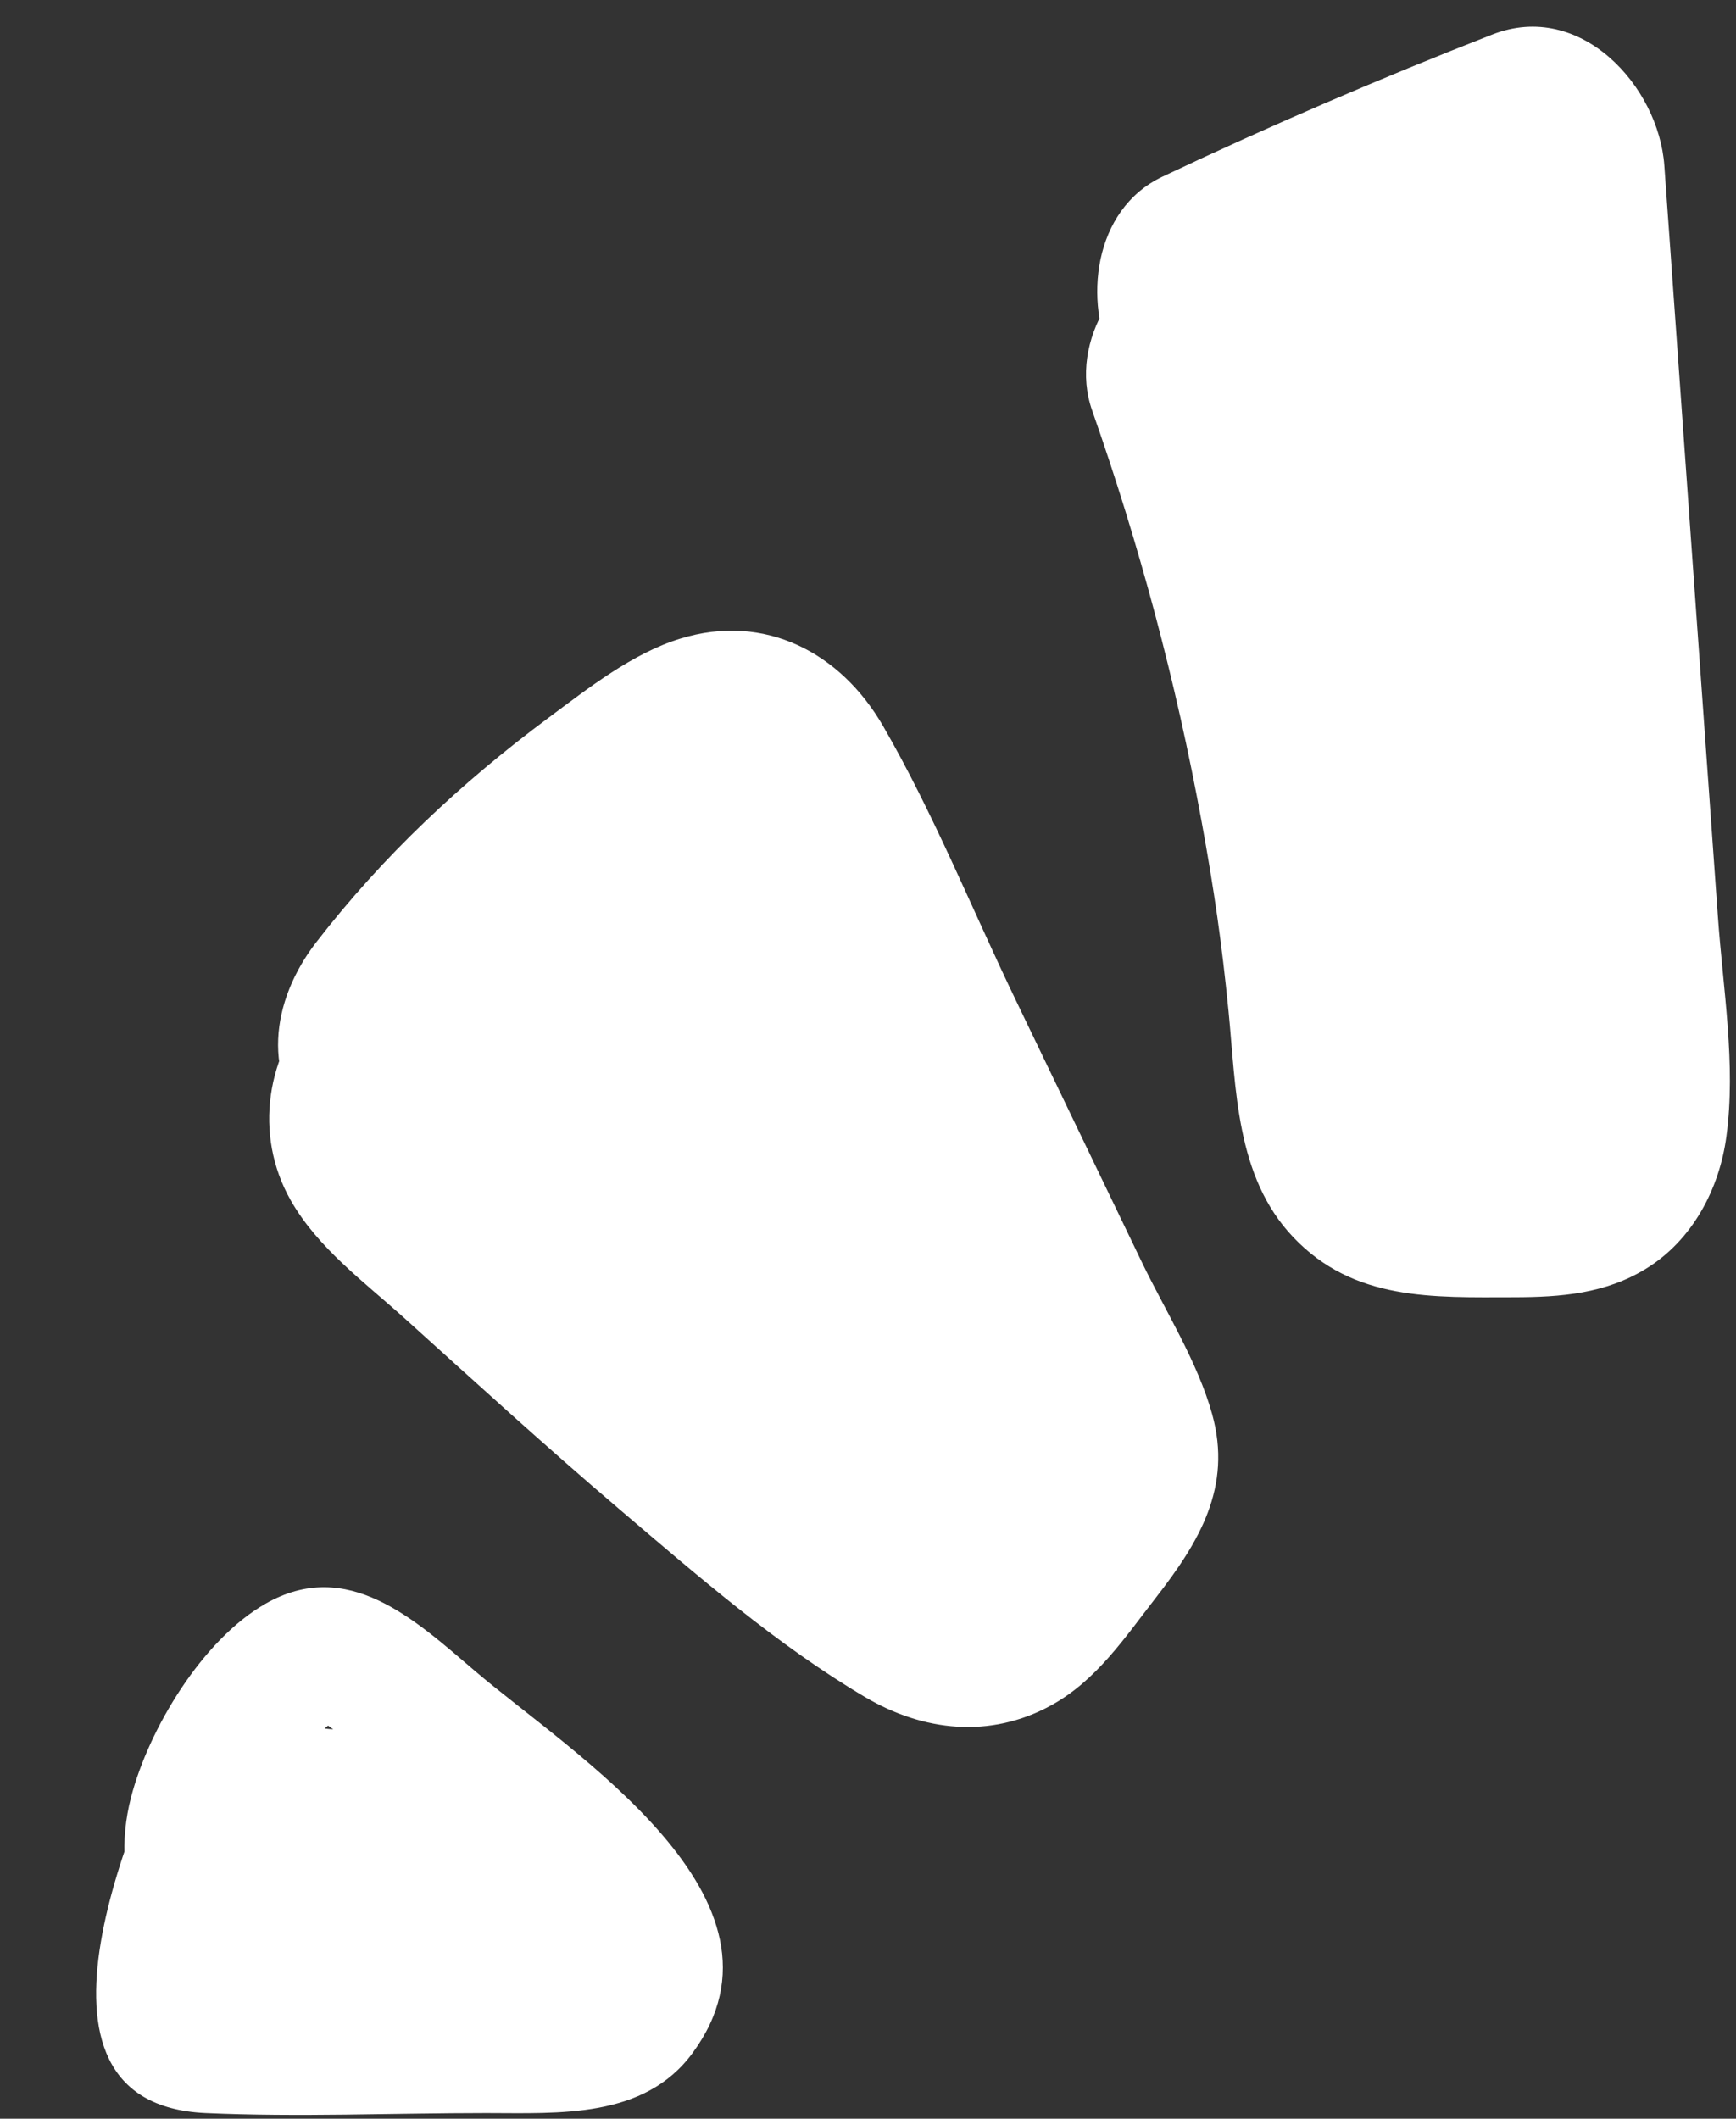
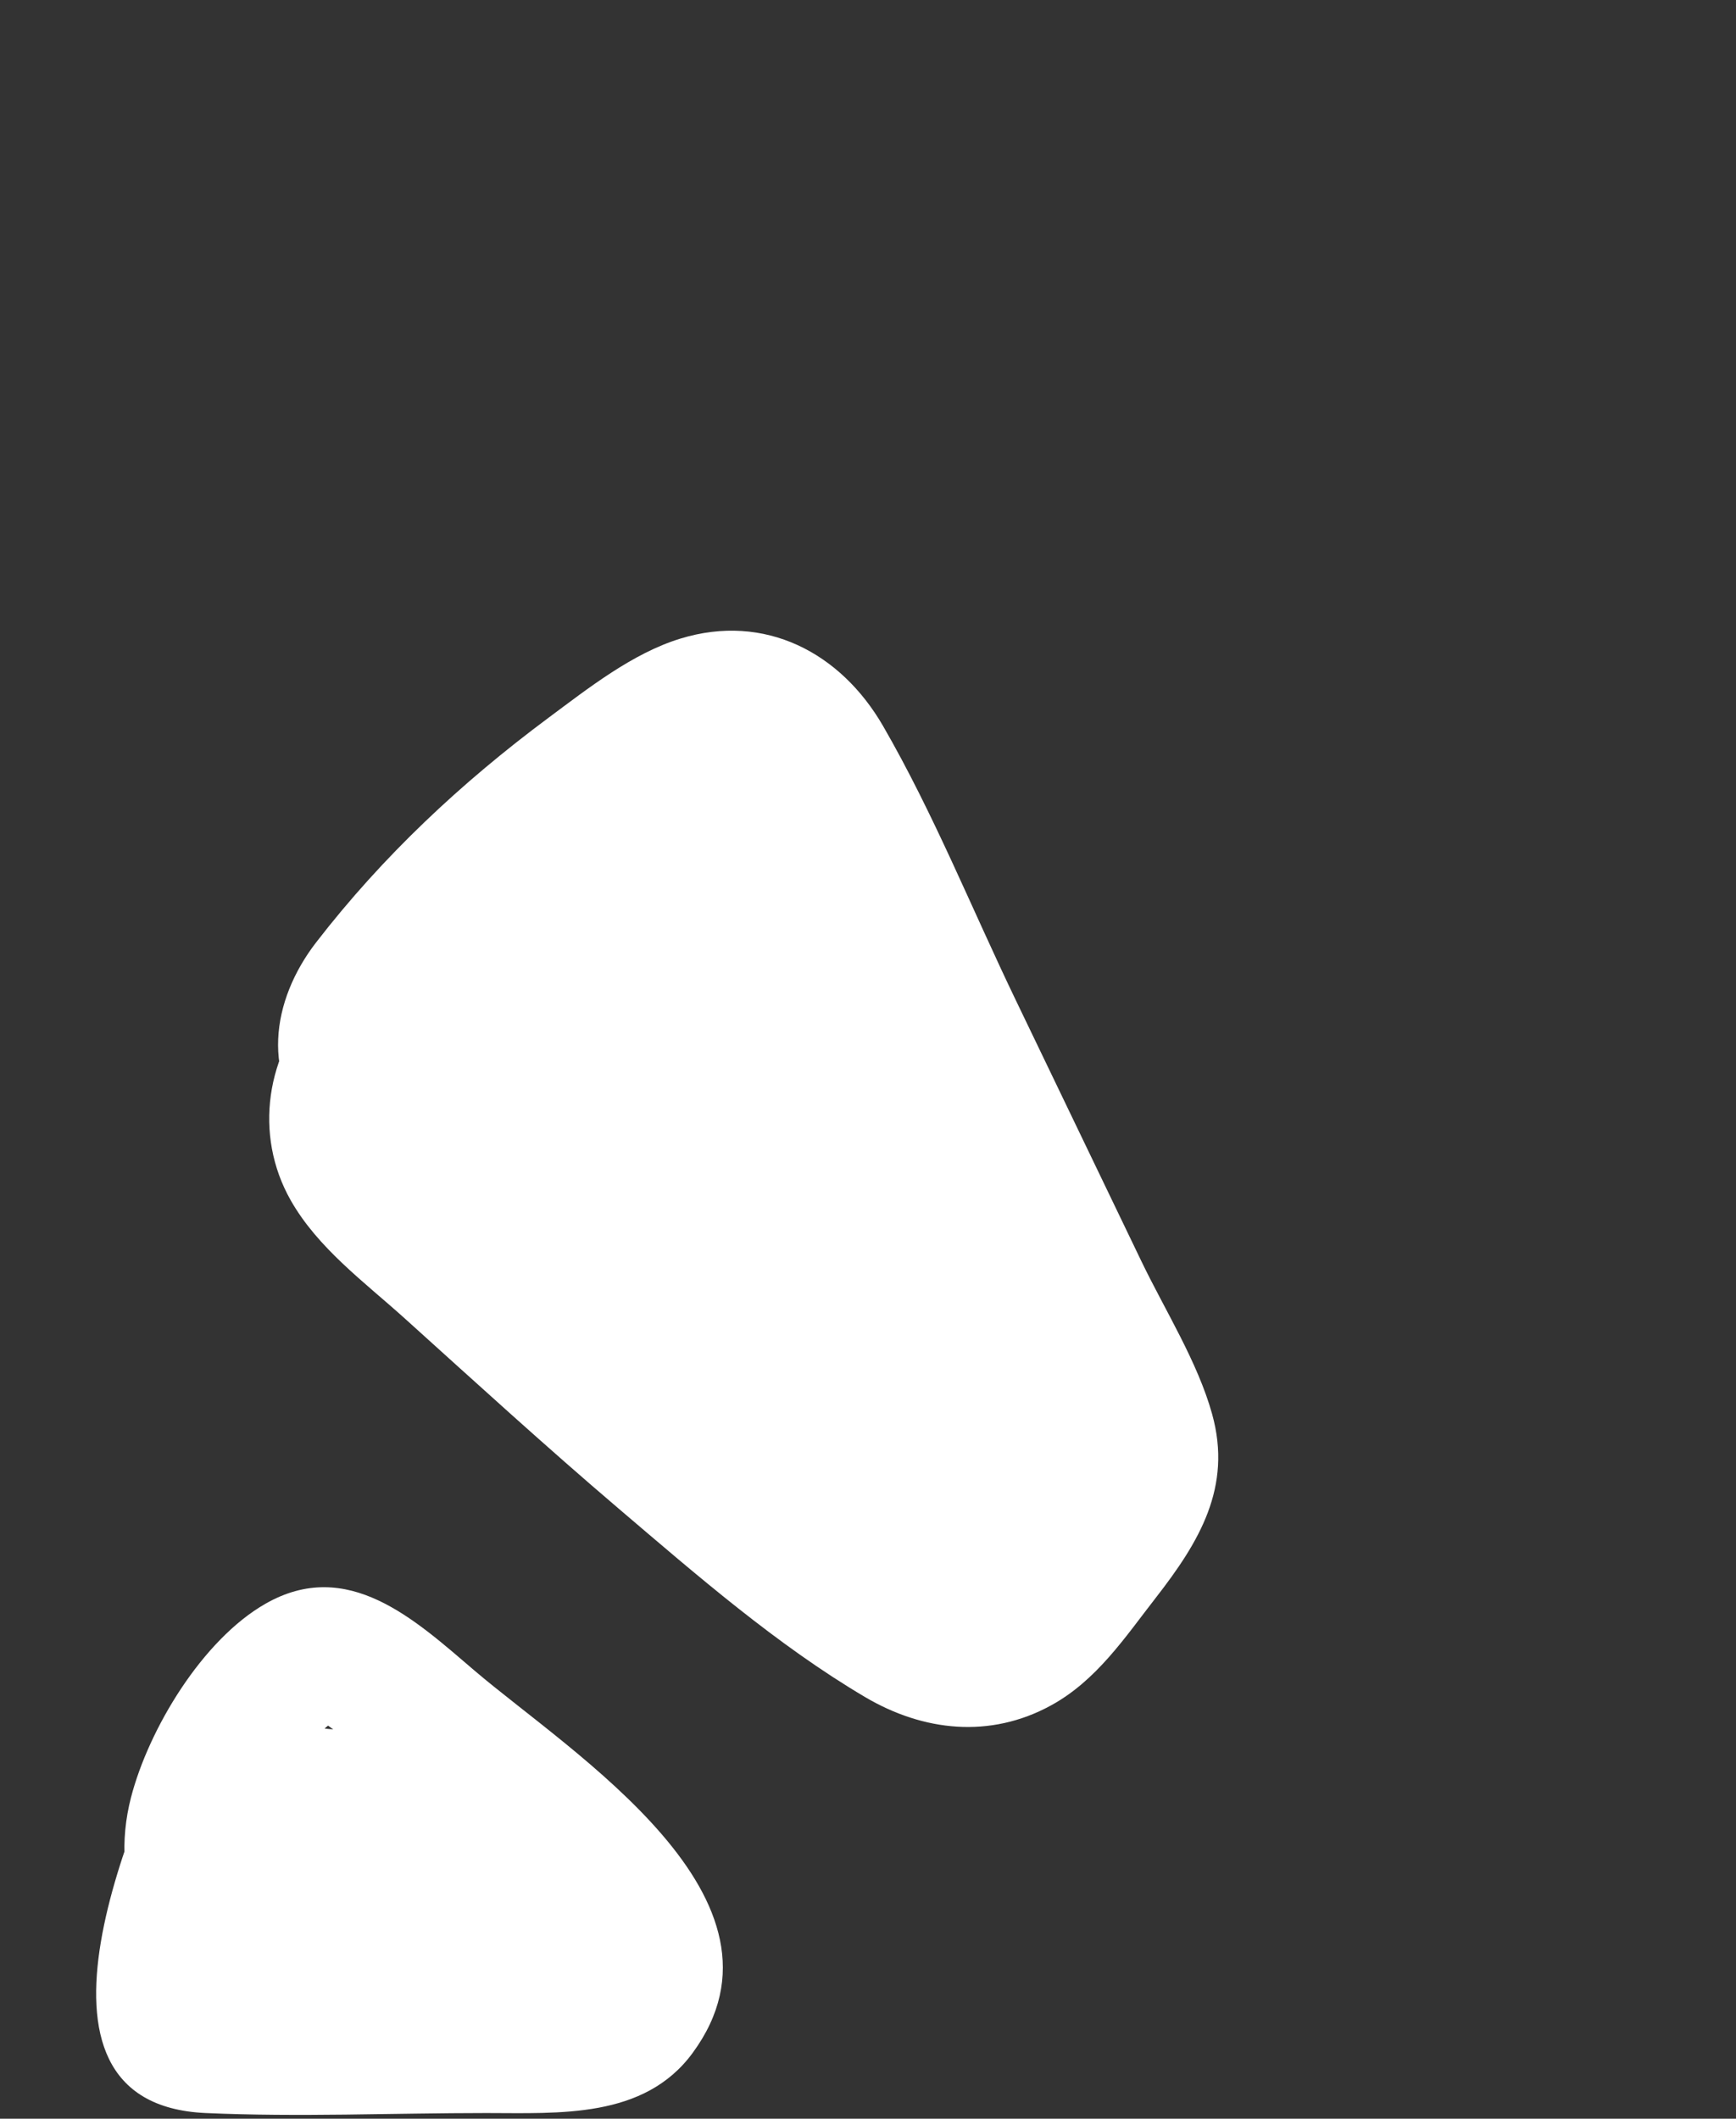
<svg xmlns="http://www.w3.org/2000/svg" fill="#000000" height="233.8" preserveAspectRatio="xMidYMid meet" version="1" viewBox="108.0 67.8 191.6 233.8" width="191.6" zoomAndPan="magnify">
  <rect x="108.0" y="67.8" width="191.6" height="233.8" fill="#333333" stroke="none" />
  <g>
    <g id="change1_6">
-       <path d="M210.94,227.05c7.85,0,15.36-6.9,15-15c-0.36-8.13-6.59-15-15-15c-7.85,0-15.36,6.9-15,15 C196.3,220.18,202.53,227.05,210.94,227.05L210.94,227.05z" fill="#ffffff" />
-     </g>
+       </g>
  </g>
  <g>
    <g id="change1_4">
      <path d="M213,233.24c7.85,0,15.36-6.9,15-15c-0.36-8.13-6.59-15-15-15c-7.85,0-15.36,6.9-15,15 C198.37,226.37,204.59,233.24,213,233.24L213,233.24z" fill="#ffffff" />
    </g>
  </g>
  <g>
    <g>
      <g id="change1_8">
-         <path d="M228.54,113.1c5.2,14.79,9.26,29.94,12.08,45.36c1.39,7.57,2.23,13.44,2.97,20.91 c0.85,8.6,0.78,18.26,7.14,24.95c6.7,7.06,15.41,6.64,24.39,6.63c5.17-0.01,10.07-0.39,14.58-3.17c5.1-3.14,8.07-8.79,8.84-14.58 c1.07-7.94-0.38-16.31-0.94-24.27c-0.61-8.55-1.22-17.1-1.83-25.65c-1.36-19.07-2.72-38.14-4.08-57.21 c-0.62-8.74-9.23-18.28-18.99-14.46c-12.31,4.81-24.46,10.03-36.41,15.69c-7.64,3.62-8.76,13.8-5.38,20.52 c5.98,11.9,10.37,23.79,13.92,37.39c3.68,14.11,5.47,26.14,6.22,40.28c0.4,7.5,5.41,13.71,13.01,14.73 c6.86,0.92,15.06-3.39,16.46-10.74c2.67-14.03,5.54-28.56,4.3-42.9c-0.62-7.2-2.13-14.07-4.03-21.02 c-1.83-6.72-2.93-10.48-2.31-16.98c0.75-7.83-7.44-15.34-15-15c-8.77,0.39-14.2,6.61-15,15c-1.25,12.99,4.77,24.97,6.28,37.16 c1.47,11.87-0.92,23.93-3.17,35.76c9.82,1.33,19.64,2.66,29.46,3.99c-1.72-32.36-9.68-63.82-24.23-92.8 c-1.79,6.84-3.59,13.68-5.38,20.52c9.84-4.67,19.27-8.77,29.24-12.67c-6.33-4.82-12.66-9.64-18.99-14.46 c1.27,17.76,2.53,35.51,3.8,53.27c0.66,9.21,1.31,18.41,1.97,27.62c0.33,4.6,0.66,9.21,0.99,13.81c0.14,1.97,0.33,3.94,0.42,5.92 c0.08,1.01,0.11,2.02,0.08,3.03c10.28-6.06,12.94-8.99,7.97-8.77c-2.02-0.26-4.26,0.01-6.3,0.01c-0.9,0-1.8,0-2.7,0 c-1.32-0.07-1.2,0.03,0.34,0.32c2.92,0.88,4.94,2.56,6.06,5.04c-0.29-1.53-0.36-1.75-0.21-0.67c0.13,1.08,0.12,0.85-0.04-0.7 c-0.1-1.24-0.21-2.48-0.32-3.72c-0.84-9.06-2.04-18.11-3.57-27.08c-2.84-16.68-7.12-33.06-12.73-49.02 c-2.69-7.64-10.25-12.73-18.45-10.48C231.6,96.68,225.84,105.42,228.54,113.1L228.54,113.1z" fill="#ffffff" />
-       </g>
+         </g>
    </g>
    <g>
      <g id="change1_2">
        <path d="M164.12,193.01c4.46-5.77,9.36-11.16,14.8-16.03c2.37-2.12,4.4-3.83,6.11-5.05 c1.37-0.98,2.74-1.95,4.14-2.88c0.93-0.62,1.88-1.22,2.83-1.82c2.6-1.4,1.83-1.36-2.29,0.13c-2.52-0.68-5.05-1.37-7.57-2.05 c-2.46-2.75-3.17-3.2-2.13-1.37c0.43,0.89,0.87,1.78,1.3,2.68c0.87,1.78,1.73,3.57,2.6,5.35c1.44,2.97,2.88,5.95,4.32,8.93 c3.17,6.55,6.32,13.1,9.48,19.66c2.94,6.11,5.88,12.22,8.82,18.33c1.59,3.31,3.19,6.63,4.78,9.94c1.51,3.14,1.18,6.09,2.34-1.3 c1.25-8.01,0.07-3.81-2.17-0.93c-0.78,1.01-2.08,2.11-2.59,3.28c-2.31,2.06-0.84,2.11,4.41,0.14c5.67,0.33,6.94-0.3,3.81-1.88 c-1.95-2.26-5.86-4.08-8.25-5.87c-4.39-3.29-9.59-7.68-14.13-11.6c-5.12-4.43-10.15-8.98-15.19-13.51 c-2.61-2.35-5.21-4.7-7.82-7.05c-1.42-1.28-2.85-2.55-4.27-3.84c-0.47-0.43-0.95-0.85-1.42-1.28c-1.37-1.22-1.49-1.4-0.35-0.53 c0.68,2.52,1.37,5.05,2.05,7.57c-5.98,7.52-7.06,9.88-3.23,7.1c0.48-0.29,0.97-0.58,1.45-0.87c1.71-0.98,2.6-1.43,3.3-1.71 c3.41-1.35,7.03-2.11,10.65-2.62c-5.65-2.3-11.29-4.6-16.94-6.89c5.59,11.49,13.4,21.97,22.71,30.72c5.9,5.55,15.36,5.85,21.21,0 c5.61-5.61,5.92-15.64,0-21.21c-8.09-7.61-12.99-14.29-18.02-24.65c-3.16-6.5-10.64-7.79-16.94-6.89 c-9.86,1.4-21.81,5.6-28.86,12.99c-5.69,5.98-7.1,14.99-2.97,22.26c2.98,5.25,8.13,9.02,12.54,12.99 c7.84,7.07,15.64,14.2,23.67,21.04c8.56,7.29,17.47,15.05,27.18,20.78c6.42,3.79,13.78,4.6,20.5,0.93 c5.04-2.75,8.17-7.5,11.6-11.91c4.75-6.11,8.45-12.17,6.2-20.25c-1.6-5.76-5.2-11.45-7.8-16.85 c-4.61-9.57-9.21-19.15-13.82-28.72c-4.84-10.04-9.12-20.71-14.7-30.36c-4.68-8.1-13.04-12.5-22.37-9.64 c-5.29,1.62-10.17,5.48-14.56,8.74c-9.64,7.17-18.27,15.25-25.63,24.77c-4.95,6.4-6.24,14.97,0,21.21 C148.07,198.17,159.13,199.46,164.12,193.01L164.12,193.01z" fill="#ffffff" />
      </g>
    </g>
    <g>
      <g id="change1_5">
        <path d="M128.7,255.58c-5.48,11.19-20.69,44.36,1.98,45.39c10.28,0.46,20.69,0,30.98,0 c8.04,0,17.43,0.65,22.77-6.61c12.54-17.04-13.41-33.11-24.09-42.24c-6.55-5.59-13.97-12.53-23.04-7.35 c-6.96,3.97-12.88,13.81-14.84,21.37c-2.47,9.54,1.37,19.36,10.68,23.21c3.89,1.61,7.99,1.9,12.13,2.44 c5.62,0.74,11.04,2.32,16.3,4.4c3.86,1.53,8.13-1.7,9.23-5.24c3.5-11.29-3.74-21.03-12.85-26.87c-7.85-5.04-19.19-9.58-25.46,0.2 c-1.64,2.56-1.3,7.07,1.17,9.09c6.69,5.47,13.92,13.81,23.22,13.56c9.63-0.26,9.67-15.26,0-15c-2.18,0.06-4.3-2.37-5.89-3.67 c-2.24-1.83-4.48-3.67-6.72-5.5c0.39,3.03,0.78,6.06,1.17,9.09c-1.4,2.18-2.45,1.1,0.23,2.42c2.05,1.01,4.16,2.29,5.99,3.63 c3.02,2.2,5.88,5.14,4.66,9.08c3.08-1.75,6.15-3.49,9.23-5.24c-7.35-2.91-14.63-4.02-22.38-5.18c-5.74-0.86-7.94-3.06-5.4-8.82 c1.27-2.89,3.27-6.24,5.45-8.58c1.92-2.06,1.5-0.58,0.34-1.41c1.13,0.81,2.17,1.58,3.23,2.49c6.35,5.42,12.72,10.8,19.03,16.26 c2.11,1.83,5.25,3.92,6.29,6.61c0.9,2.32,0.51,2.39-1.52,2.79c-3.36,0.67-7.46,0.09-10.88,0.09c-3.87,0-7.74,0-11.62,0 c-4.19,0-8.39,0-12.58,0c-0.97,0-1.94,0-2.9,0c-3.06-0.47-2.79,0.49,0.81,2.88c0.53-0.31,0.76-4.02,0.88-4.57 c1.61-7.33,4.05-14.39,7.34-21.13C145.88,254.51,132.94,246.9,128.7,255.58L128.7,255.58z" fill="#ffffff" />
      </g>
    </g>
  </g>
  <g>
    <g id="change1_7">
      <path d="M170.38,288.59c9.65,0,9.67-15,0-15C160.73,273.59,160.71,288.59,170.38,288.59L170.38,288.59z" fill="#ffffff" />
    </g>
  </g>
  <g>
    <g id="change1_9">
      <path d="M170.38,288.59c9.65,0,9.67-15,0-15C160.73,273.59,160.71,288.59,170.38,288.59L170.38,288.59z" fill="#ffffff" />
    </g>
  </g>
  <g>
    <g id="change1_3">
-       <path d="M168.58,275.94c0.13-2.11-0.51-4.27-1.48-6.12c-0.99-1.89-2.53-3.3-4.28-4.46 c-1.57-1.04-4.01-1.24-5.78-0.76c-1.74,0.48-3.63,1.82-4.48,3.45c-0.92,1.74-1.38,3.85-0.76,5.78c0.62,1.92,1.76,3.36,3.45,4.48 c0.14,0.09,0.27,0.18,0.39,0.28c-0.51-0.39-1.01-0.78-1.52-1.17c0.25,0.21,0.47,0.43,0.68,0.68c-0.39-0.51-0.78-1.01-1.17-1.52 c0.25,0.33,0.45,0.66,0.62,1.03c-0.25-0.6-0.5-1.19-0.76-1.79c0.15,0.38,0.26,0.75,0.33,1.16c-0.09-0.66-0.18-1.33-0.27-1.99 c0.04,0.32,0.05,0.64,0.03,0.96c-0.11,1.85,0.92,4.02,2.2,5.3c1.3,1.3,3.44,2.28,5.3,2.2c1.94-0.09,3.95-0.72,5.3-2.2 C167.78,279.72,168.46,278,168.58,275.94L168.58,275.94z" fill="#ffffff" />
-     </g>
+       </g>
  </g>
  <g>
    <g id="change1_1">
-       <path d="M155.95,277.25c9.65,0,9.67-15,0-15C146.3,262.25,146.28,277.25,155.95,277.25L155.95,277.25z" fill="#ffffff" />
-     </g>
+       </g>
  </g>
</svg>